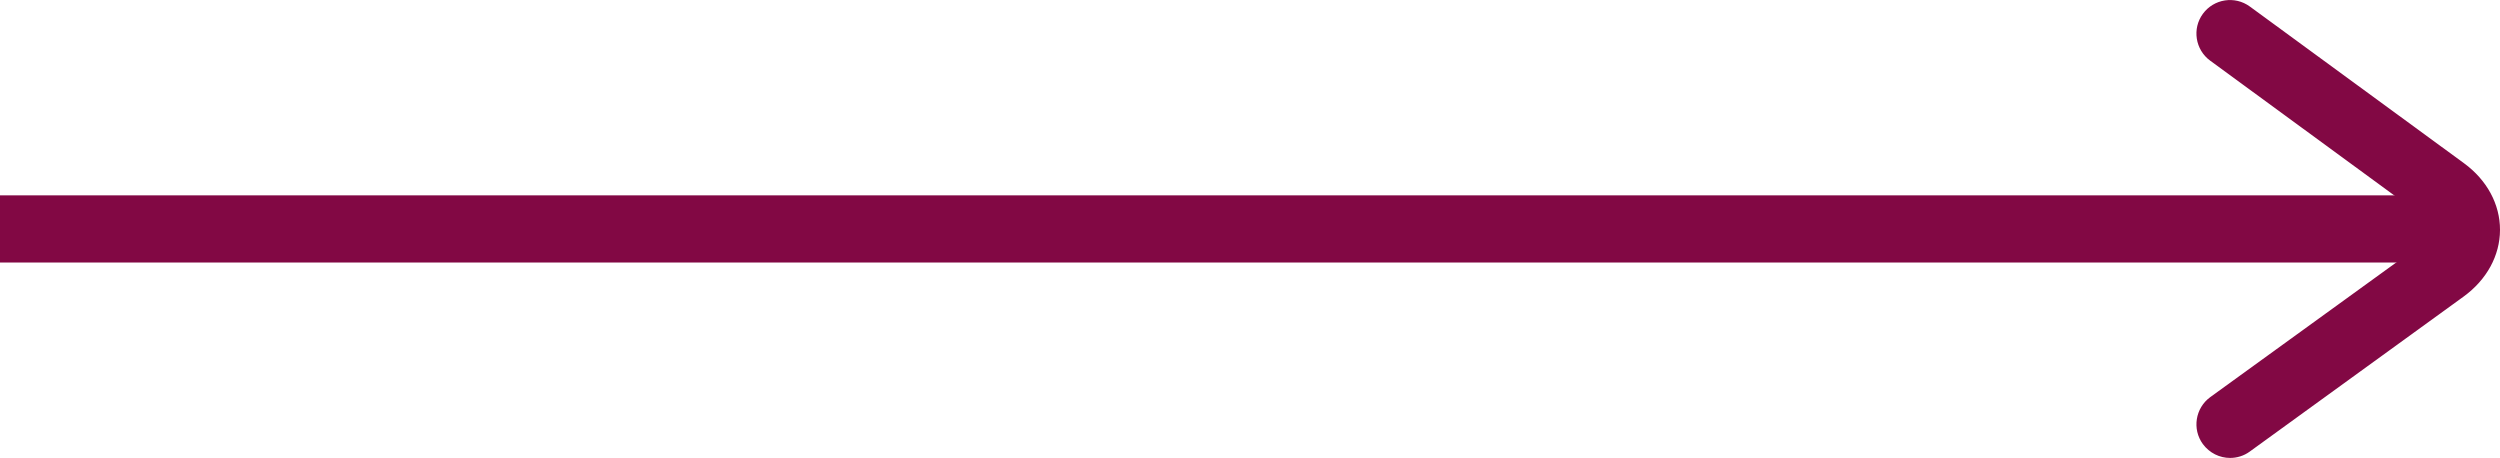
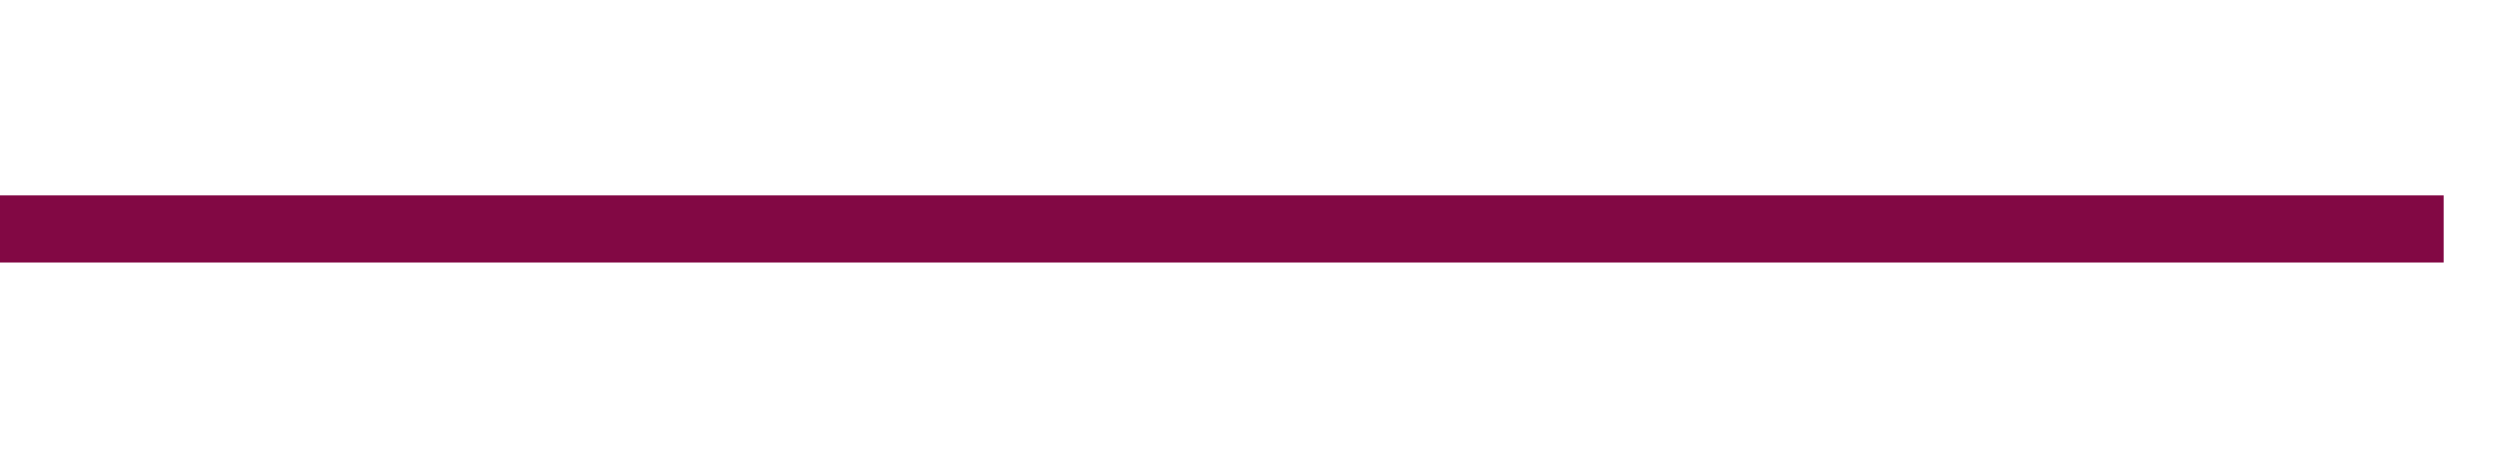
<svg xmlns="http://www.w3.org/2000/svg" version="1.1" id="Layer_1" x="0px" y="0px" width="39.902px" height="7.309px" viewBox="0 0 39.902 7.309" enable-background="new 0 0 39.902 7.309" xml:space="preserve">
  <g>
    <g>
      <rect x="0" y="3.118" fill="#820844" width="39.003" height="1.072" />
    </g>
    <g>
-       <path fill="#820844" d="M35.594,7.309c-0.166,0-0.329-0.078-0.435-0.222c-0.174-0.239-0.12-0.575,0.119-0.749l3.416-2.473    c0.087-0.063,0.137-0.136,0.137-0.197s-0.049-0.134-0.137-0.198l-3.418-2.502c-0.238-0.174-0.291-0.51-0.116-0.748    s0.509-0.291,0.749-0.116l3.418,2.501c0.367,0.268,0.576,0.656,0.575,1.065s-0.212,0.795-0.58,1.063l-3.415,2.475    C35.814,7.276,35.703,7.309,35.594,7.309z" />
-     </g>
+       </g>
  </g>
</svg>